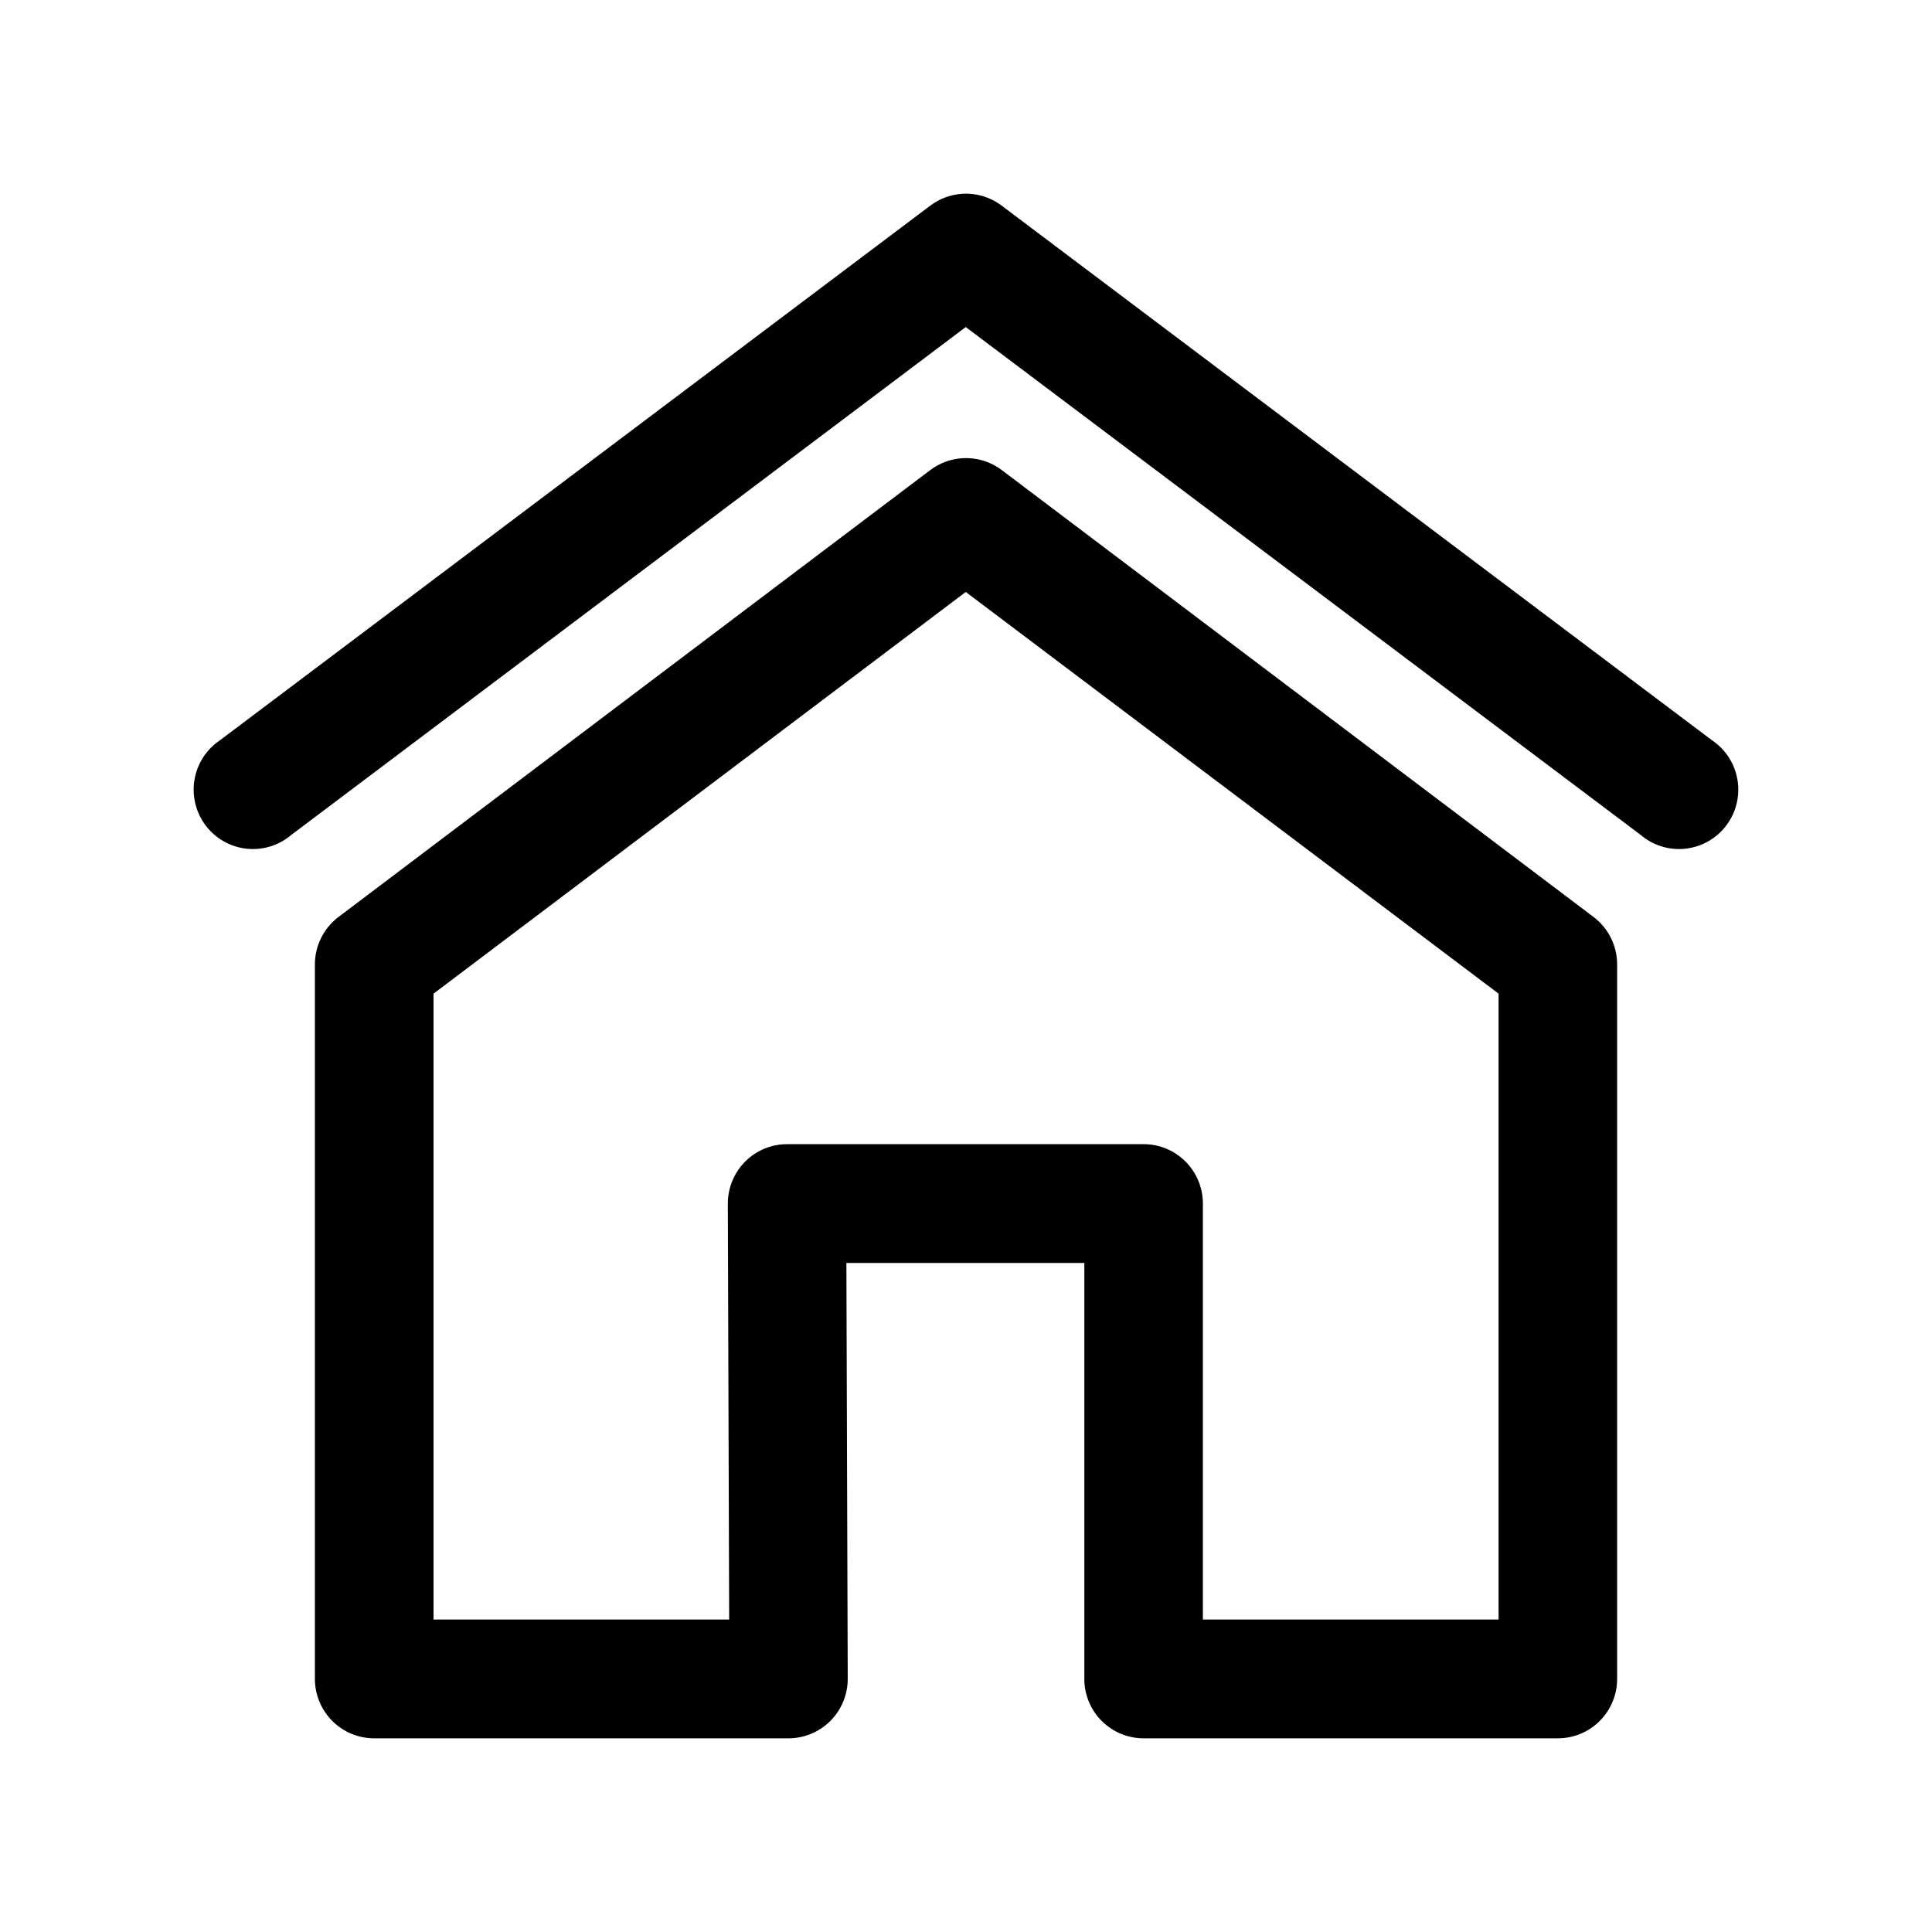
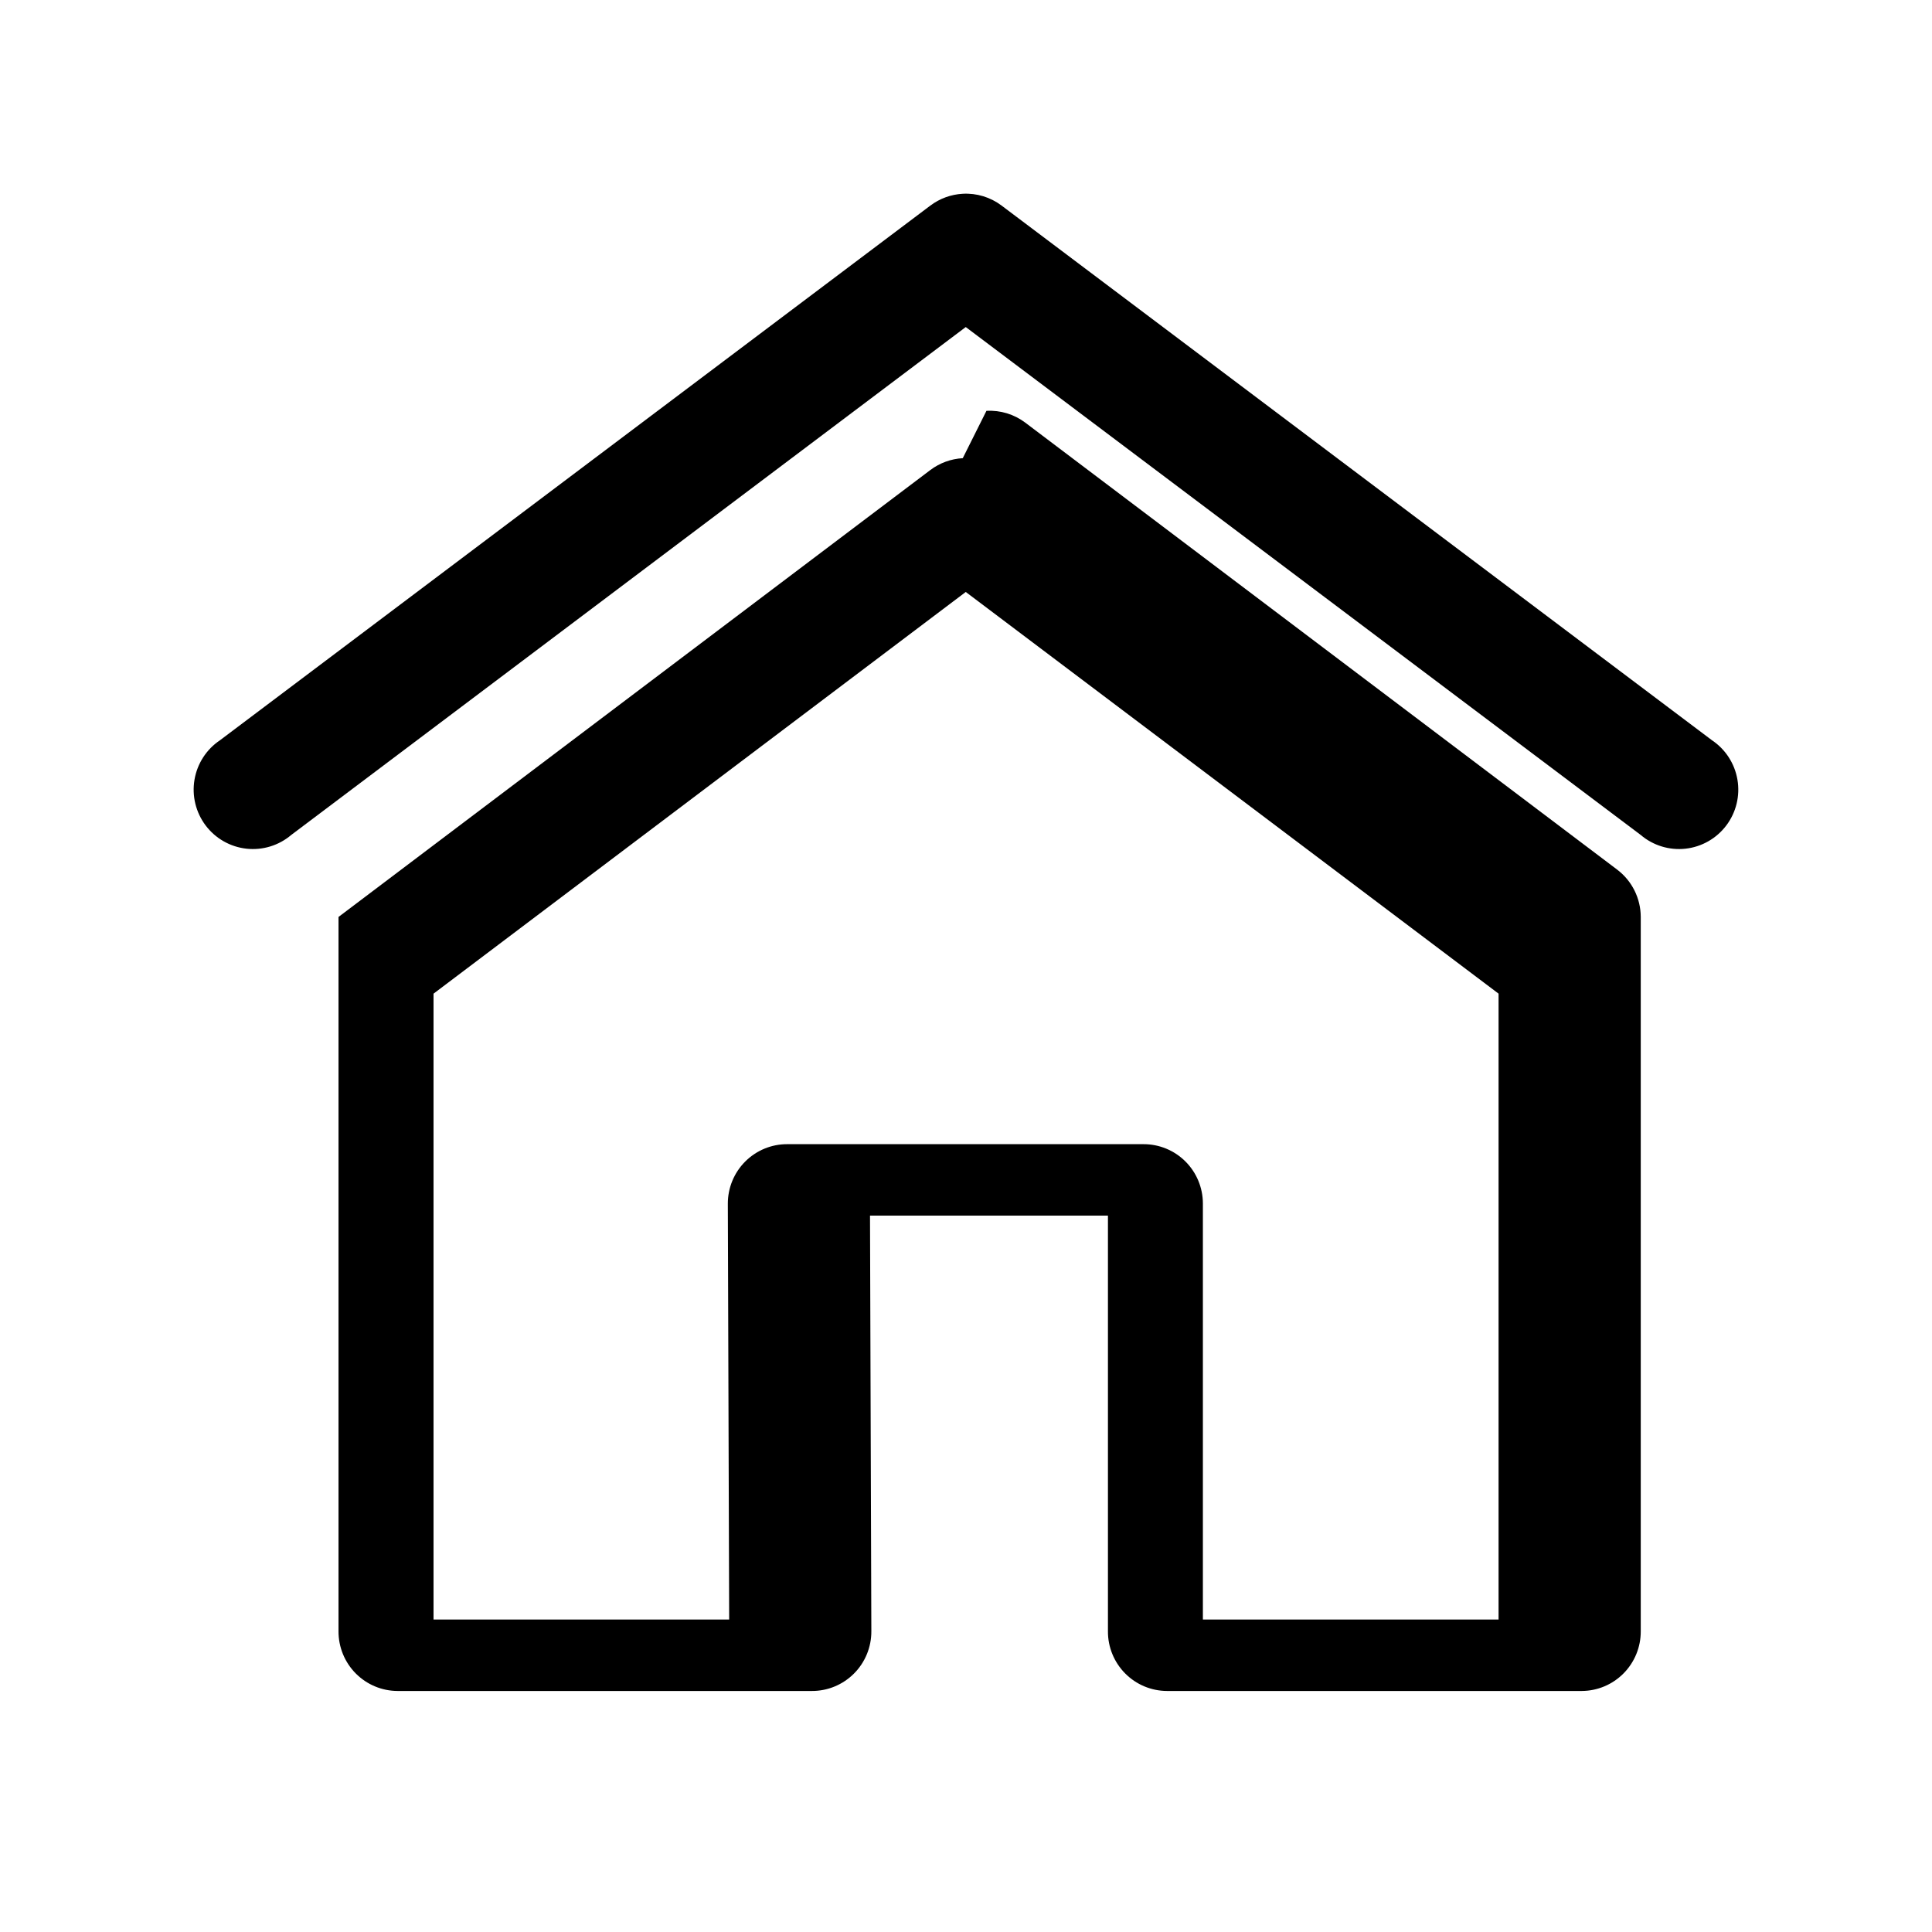
<svg xmlns="http://www.w3.org/2000/svg" fill="#000000" width="800px" height="800px" version="1.1" viewBox="144 144 512 512">
-   <path d="m399.14 195.35c-3.109 0.168-6.098 1.258-8.59 3.133l-188.25 141.69c-3.594 2.406-6.039 6.191-6.758 10.465-0.723 4.269 0.348 8.652 2.949 12.109 2.606 3.461 6.516 5.688 10.812 6.164 4.293 0.477 8.594-0.844 11.891-3.648l178.74-134.59 178.86 134.59c3.293 2.805 7.594 4.125 11.891 3.648 4.293-0.477 8.203-2.703 10.809-6.164 2.606-3.457 3.672-7.84 2.949-12.109-0.719-4.273-3.164-8.059-6.758-10.465l-188.25-141.69c-2.961-2.231-6.609-3.34-10.305-3.133zm0 70.074c-3.109 0.168-6.098 1.262-8.59 3.137l-156.84 118.44c-3.93 2.969-6.246 7.613-6.258 12.547v189.32c-0.016 4.18 1.629 8.195 4.566 11.16 2.941 2.965 6.938 4.637 11.105 4.644h109.77c4.188 0.016 8.203-1.645 11.164-4.613 2.961-2.965 4.617-6.996 4.602-11.191l-0.355-110.17h63.055v110.17c-0.02 4.18 1.625 8.195 4.566 11.16 2.938 2.965 6.934 4.637 11.102 4.644h109.89c4.164-0.016 8.152-1.691 11.082-4.656 2.934-2.965 4.574-6.973 4.559-11.148v-189.32c-0.012-4.934-2.324-9.578-6.258-12.547l-156.84-118.44h0.004c-2.961-2.231-6.609-3.344-10.305-3.137zm0.797 35.453 141.2 106.45v165.86h-78.359v-110.29c-0.016-4.176-1.688-8.172-4.641-11.113-2.957-2.941-6.957-4.586-11.121-4.566h-94.371c-4.184-0.02-8.203 1.641-11.164 4.609-2.961 2.969-4.613 6.996-4.598 11.195l0.355 110.17h-78.348v-165.86z" />
+   <path d="m399.14 195.35c-3.109 0.168-6.098 1.258-8.59 3.133l-188.25 141.69c-3.594 2.406-6.039 6.191-6.758 10.465-0.723 4.269 0.348 8.652 2.949 12.109 2.606 3.461 6.516 5.688 10.812 6.164 4.293 0.477 8.594-0.844 11.891-3.648l178.74-134.59 178.86 134.59c3.293 2.805 7.594 4.125 11.891 3.648 4.293-0.477 8.203-2.703 10.809-6.164 2.606-3.457 3.672-7.84 2.949-12.109-0.719-4.273-3.164-8.059-6.758-10.465l-188.25-141.69c-2.961-2.231-6.609-3.34-10.305-3.133zm0 70.074c-3.109 0.168-6.098 1.262-8.59 3.137l-156.84 118.44v189.32c-0.016 4.18 1.629 8.195 4.566 11.16 2.941 2.965 6.938 4.637 11.105 4.644h109.77c4.188 0.016 8.203-1.645 11.164-4.613 2.961-2.965 4.617-6.996 4.602-11.191l-0.355-110.17h63.055v110.17c-0.02 4.18 1.625 8.195 4.566 11.16 2.938 2.965 6.934 4.637 11.102 4.644h109.89c4.164-0.016 8.152-1.691 11.082-4.656 2.934-2.965 4.574-6.973 4.559-11.148v-189.32c-0.012-4.934-2.324-9.578-6.258-12.547l-156.84-118.44h0.004c-2.961-2.231-6.609-3.344-10.305-3.137zm0.797 35.453 141.2 106.45v165.86h-78.359v-110.29c-0.016-4.176-1.688-8.172-4.641-11.113-2.957-2.941-6.957-4.586-11.121-4.566h-94.371c-4.184-0.02-8.203 1.641-11.164 4.609-2.961 2.969-4.613 6.996-4.598 11.195l0.355 110.17h-78.348v-165.86z" />
</svg>